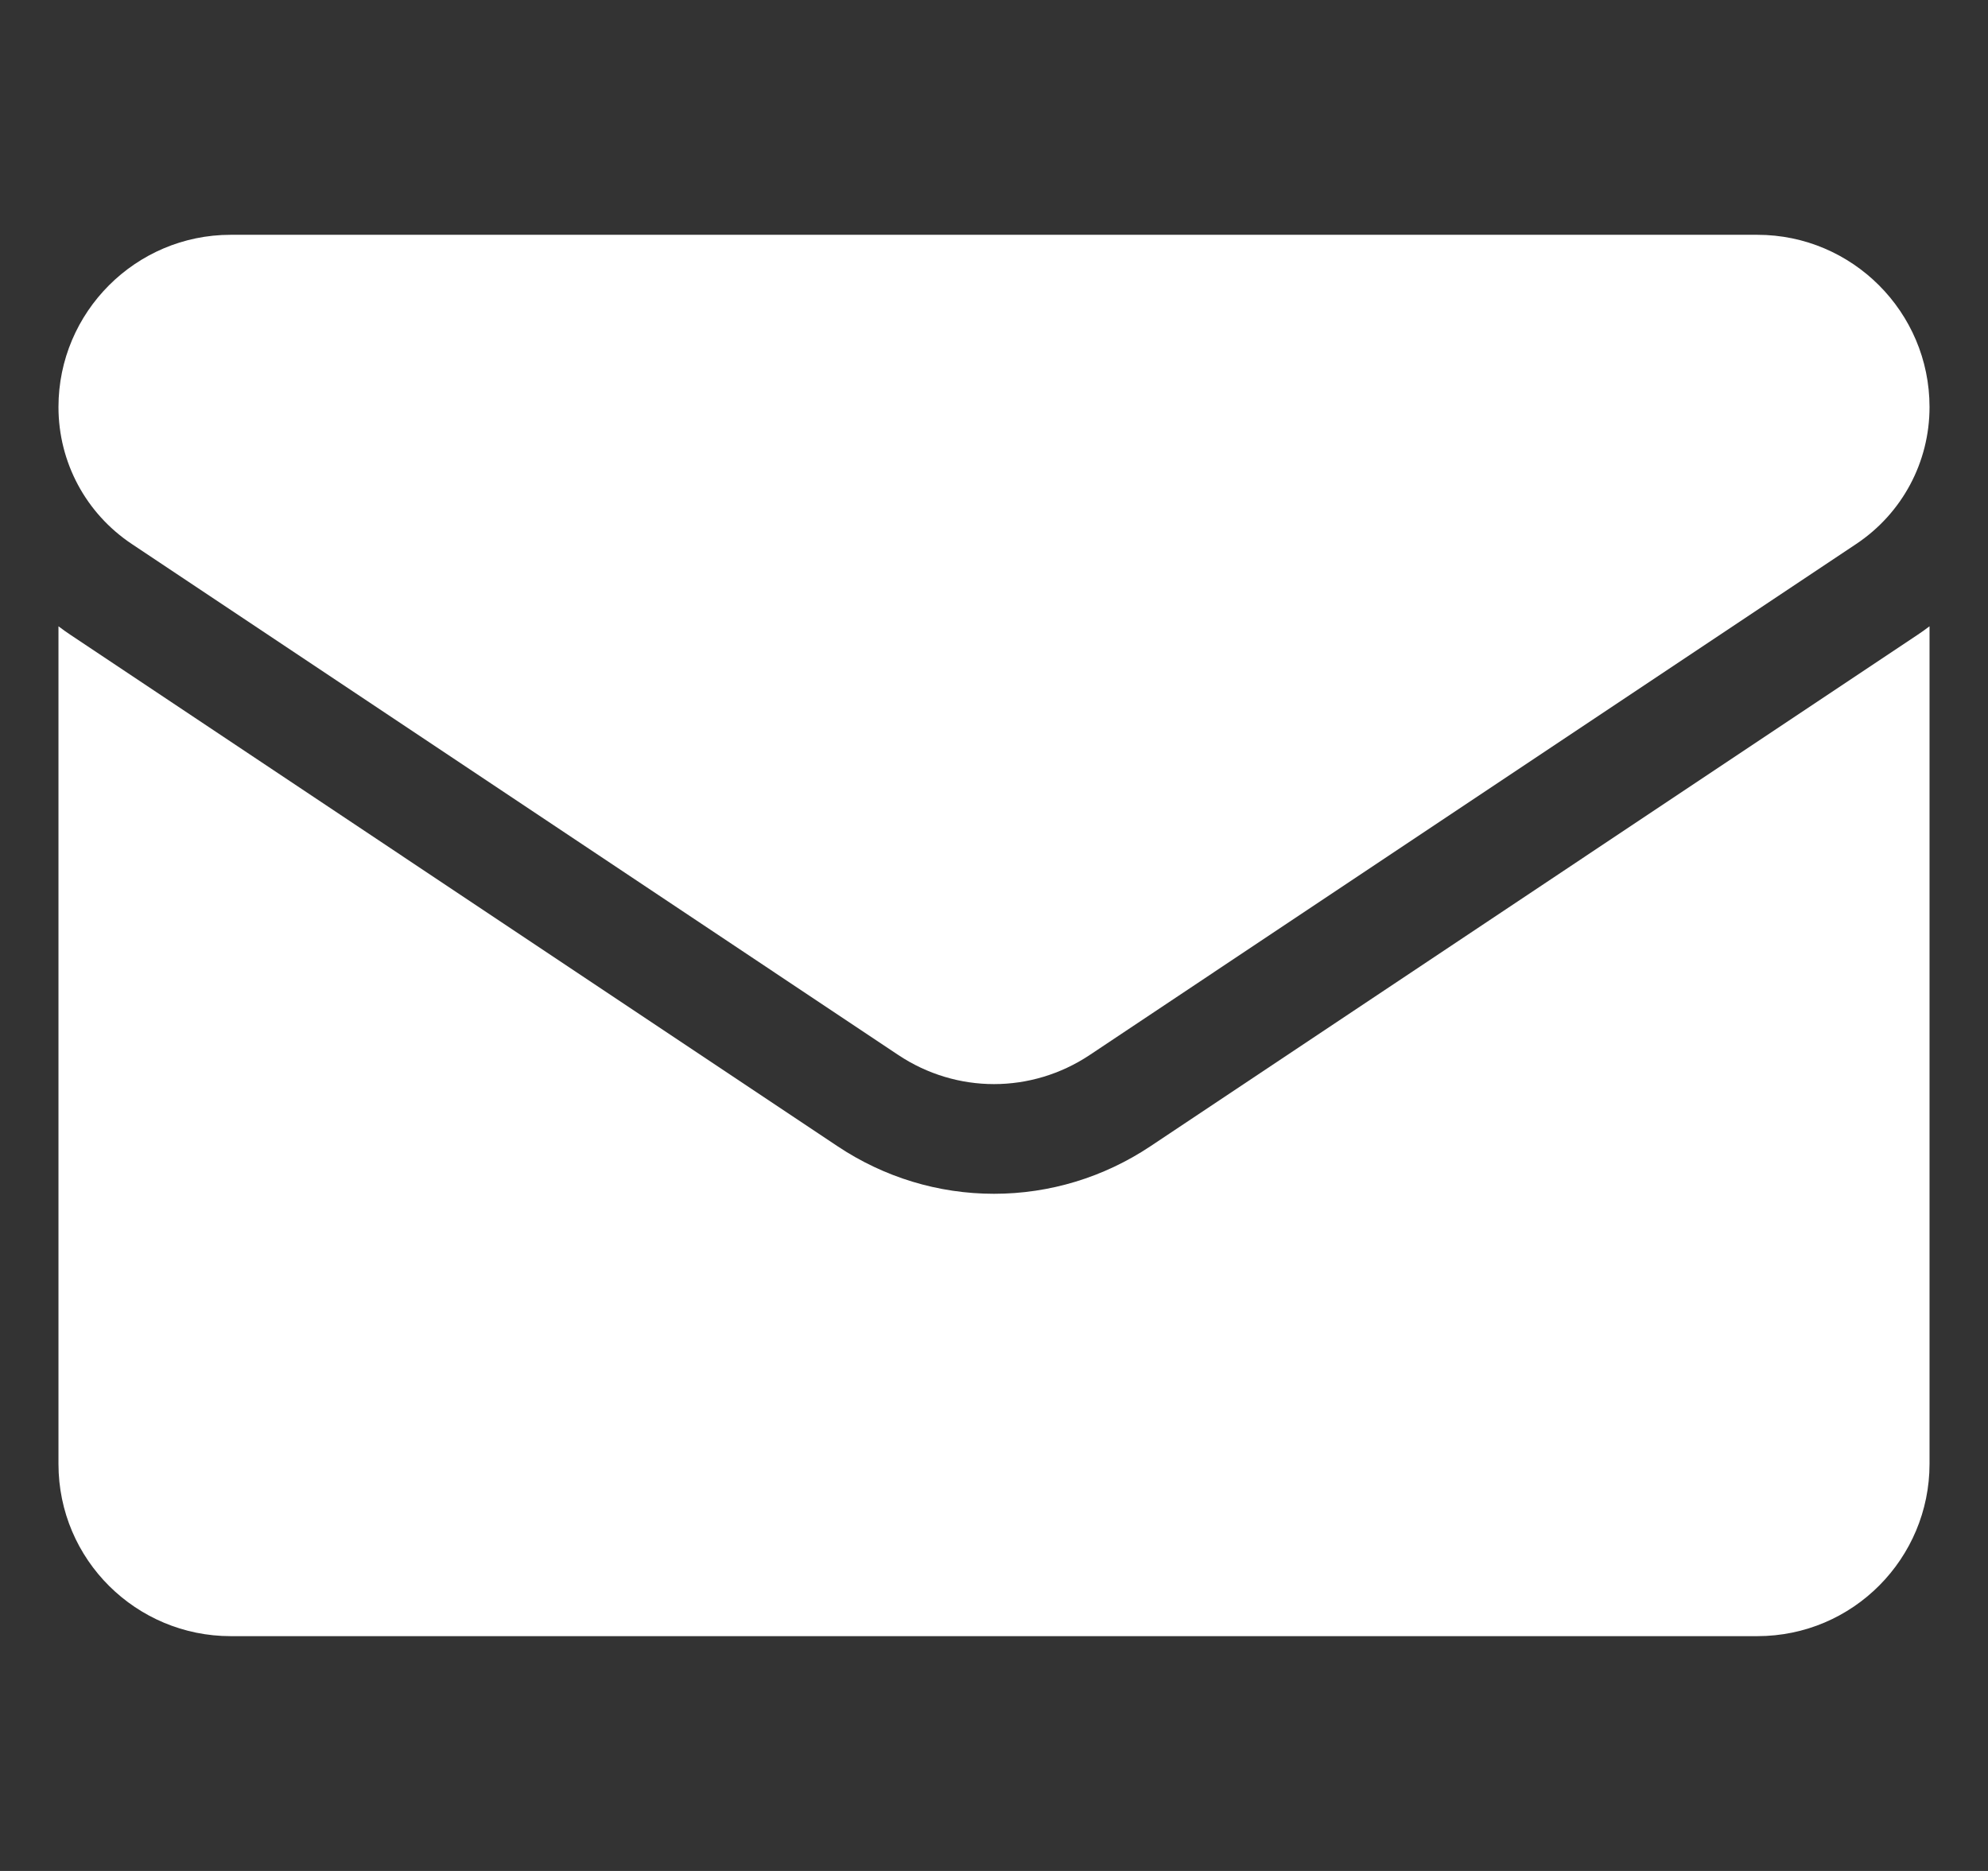
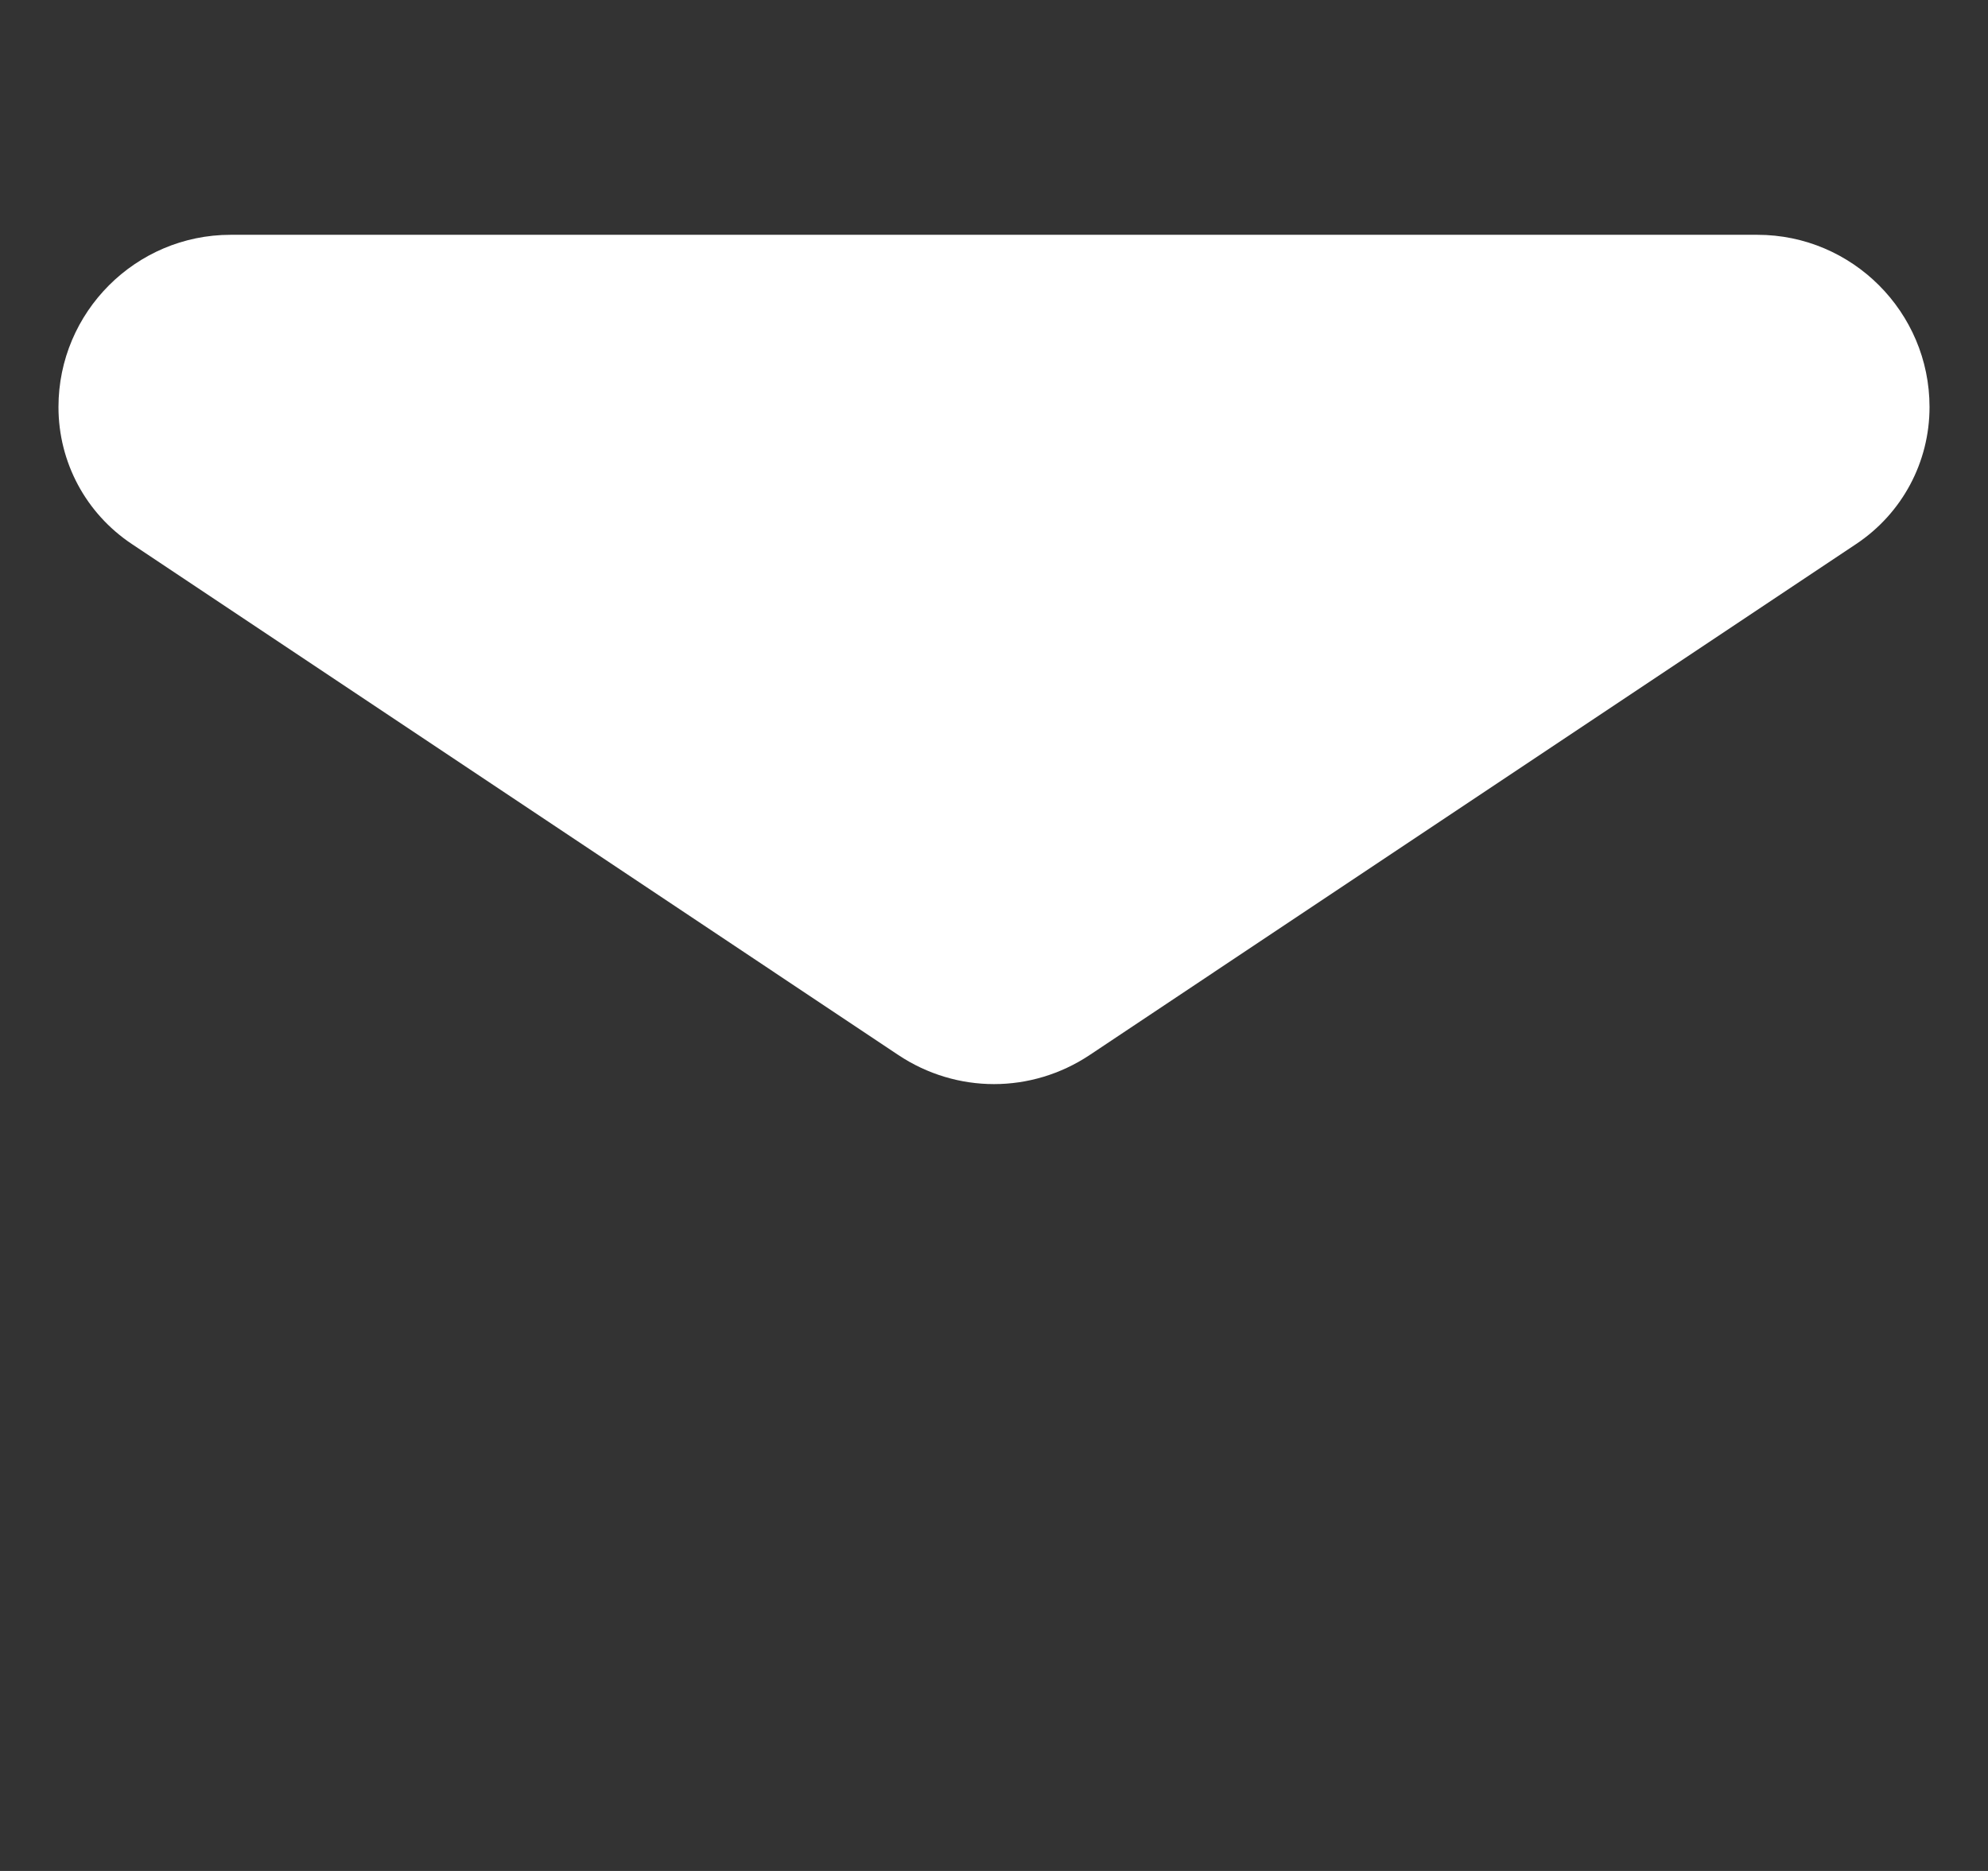
<svg xmlns="http://www.w3.org/2000/svg" width="17" height="16" viewBox="0 0 17 16" fill="none">
  <rect x="0" y="0" width="17" height="16" fill="#333333" stroke="none" />
  <g clip-path="url(#clip0_2003_1368)">
-     <path d="M9.837 9.803C9.439 10.068 8.977 10.209 8.5 10.209C8.023 10.209 7.561 10.068 7.163 9.803L0.607 5.432C0.57 5.408 0.535 5.382 0.5 5.356V12.519C0.5 13.34 1.166 13.992 1.973 13.992H15.027C15.848 13.992 16.5 13.325 16.5 12.519V5.356C16.465 5.382 16.43 5.408 16.393 5.432L9.837 9.803Z" fill="white" />
    <path d="M1.127 4.652L7.683 9.023C7.931 9.188 8.216 9.271 8.5 9.271C8.784 9.271 9.069 9.188 9.317 9.023L15.873 4.652C16.266 4.39 16.5 3.953 16.5 3.481C16.5 2.669 15.839 2.008 15.028 2.008H1.972C1.161 2.008 0.5 2.669 0.5 3.481C0.5 3.953 0.734 4.39 1.127 4.652Z" fill="white" />
  </g>
  <defs>
    <clipPath id="clip0_2003_1368">
      <rect width="16" height="16" fill="white" transform="translate(0.5)" />
    </clipPath>
  </defs>
</svg>